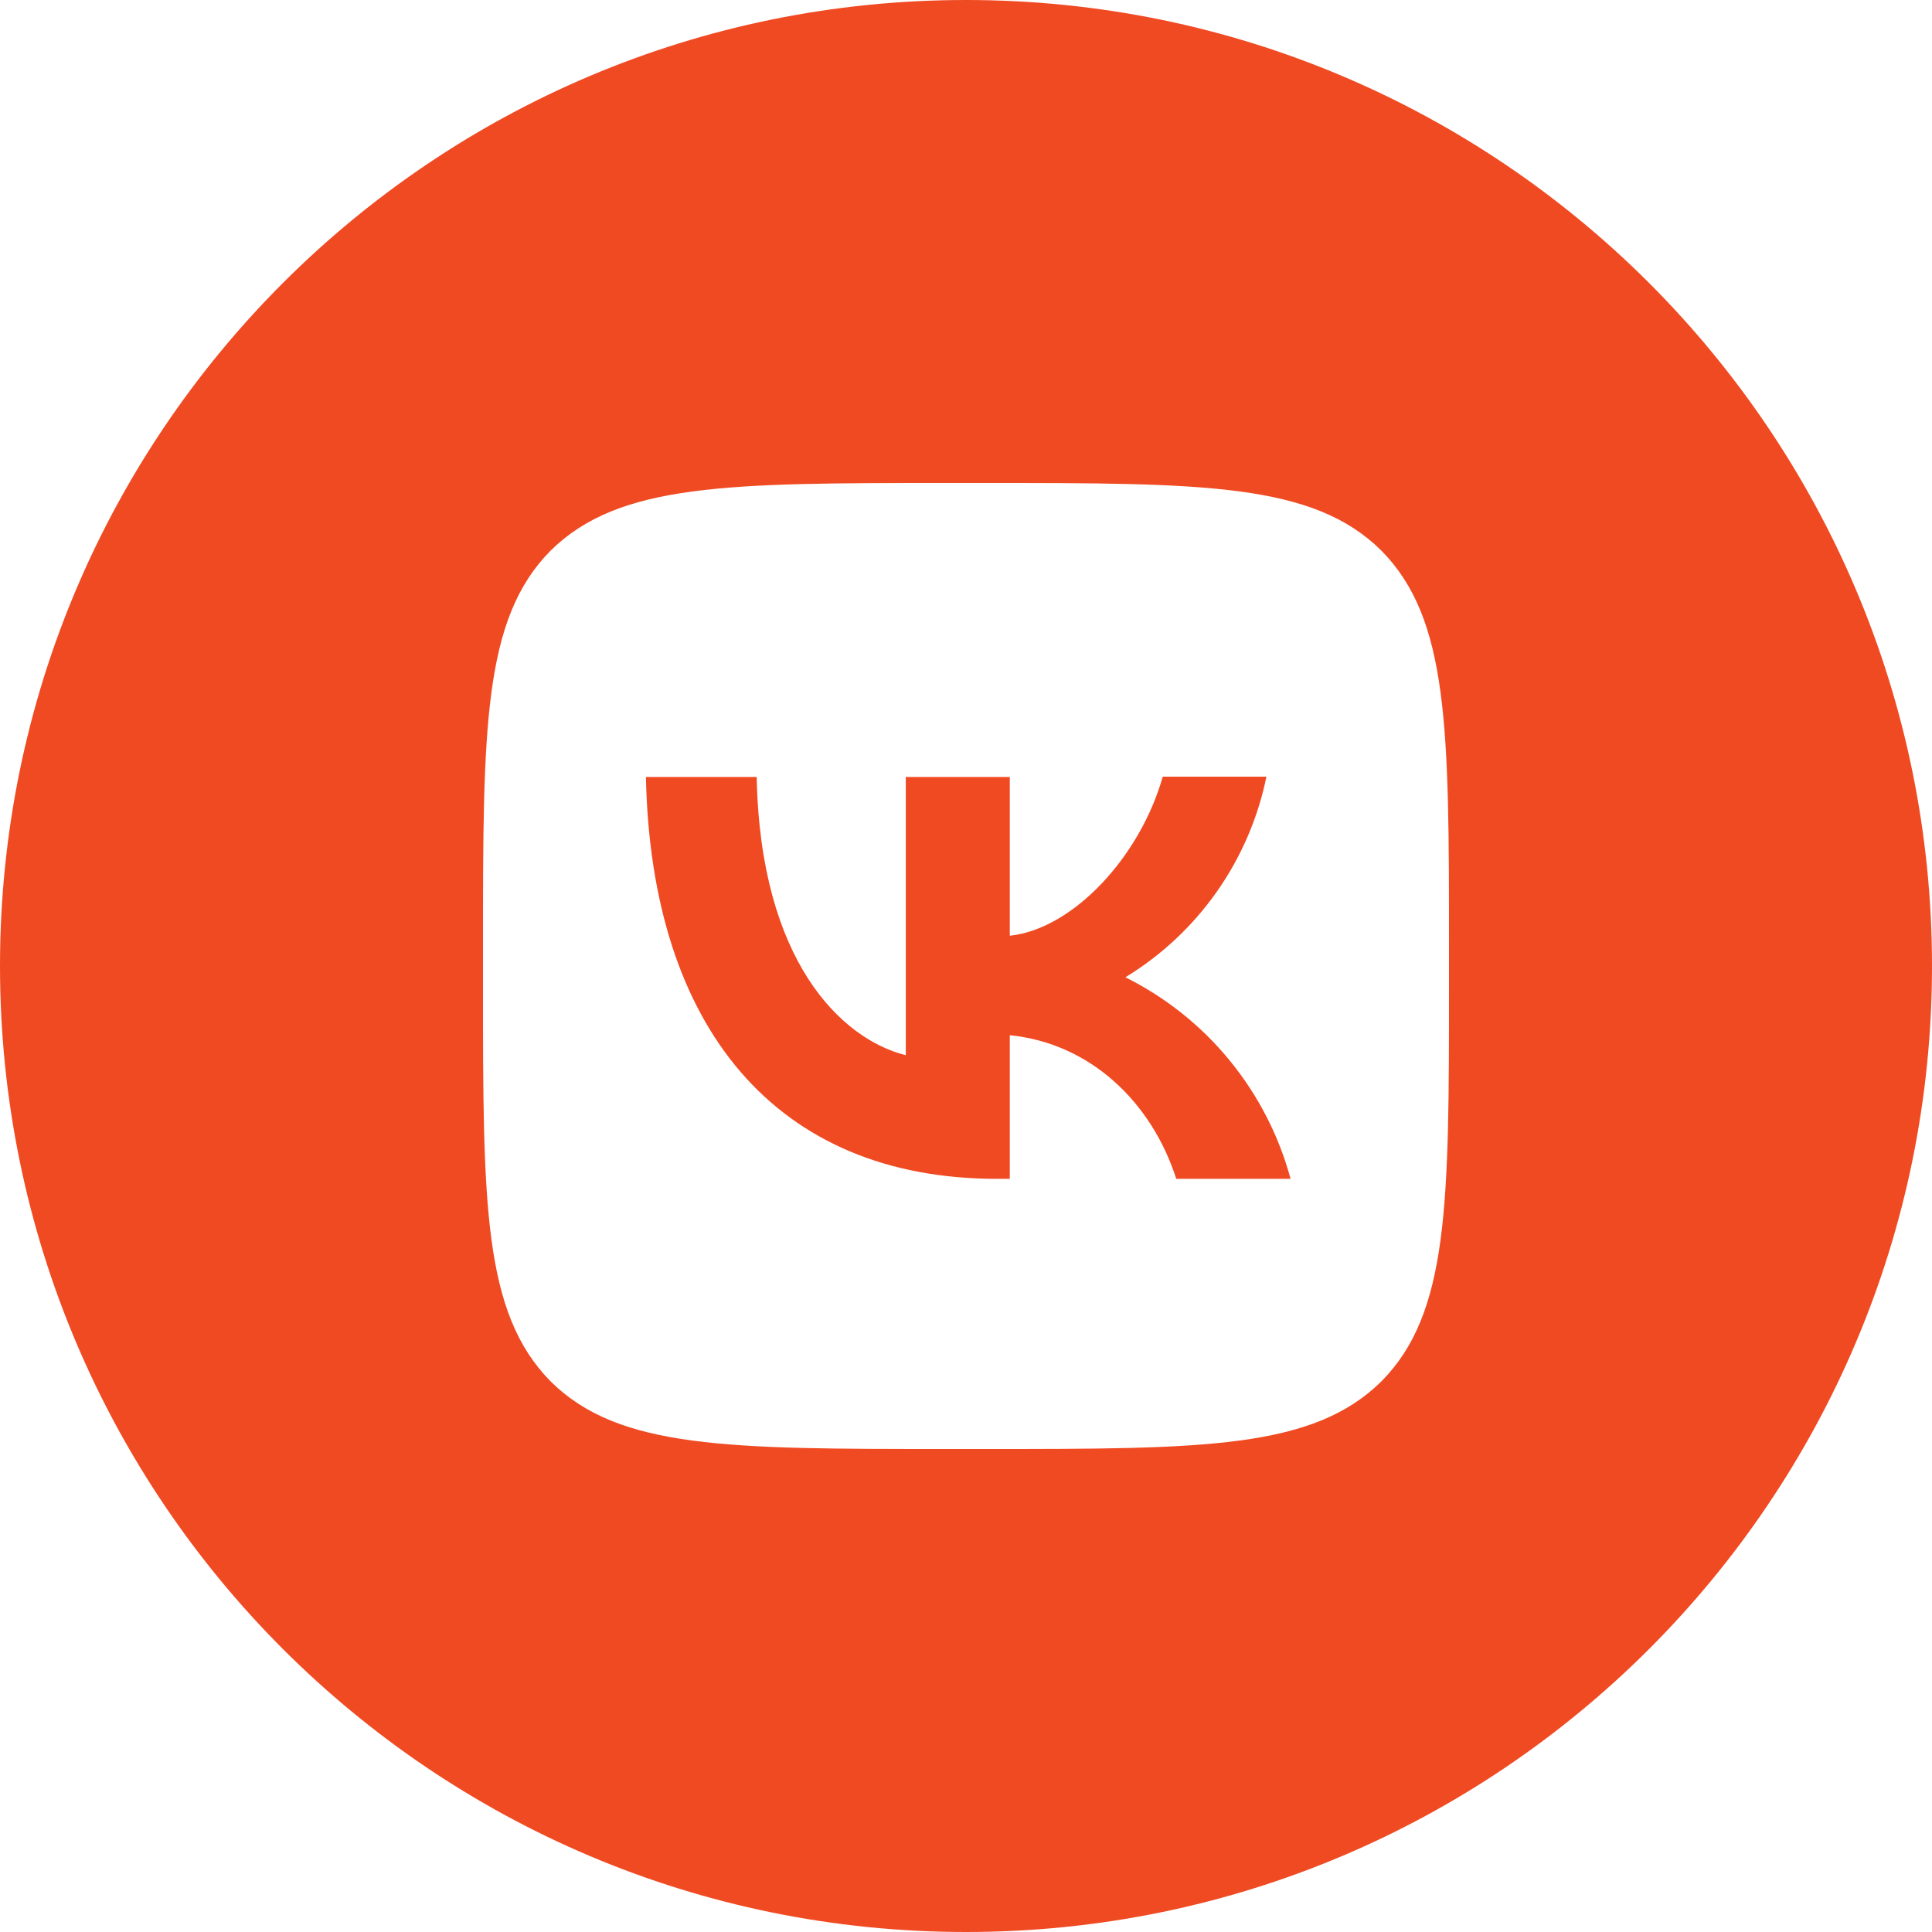
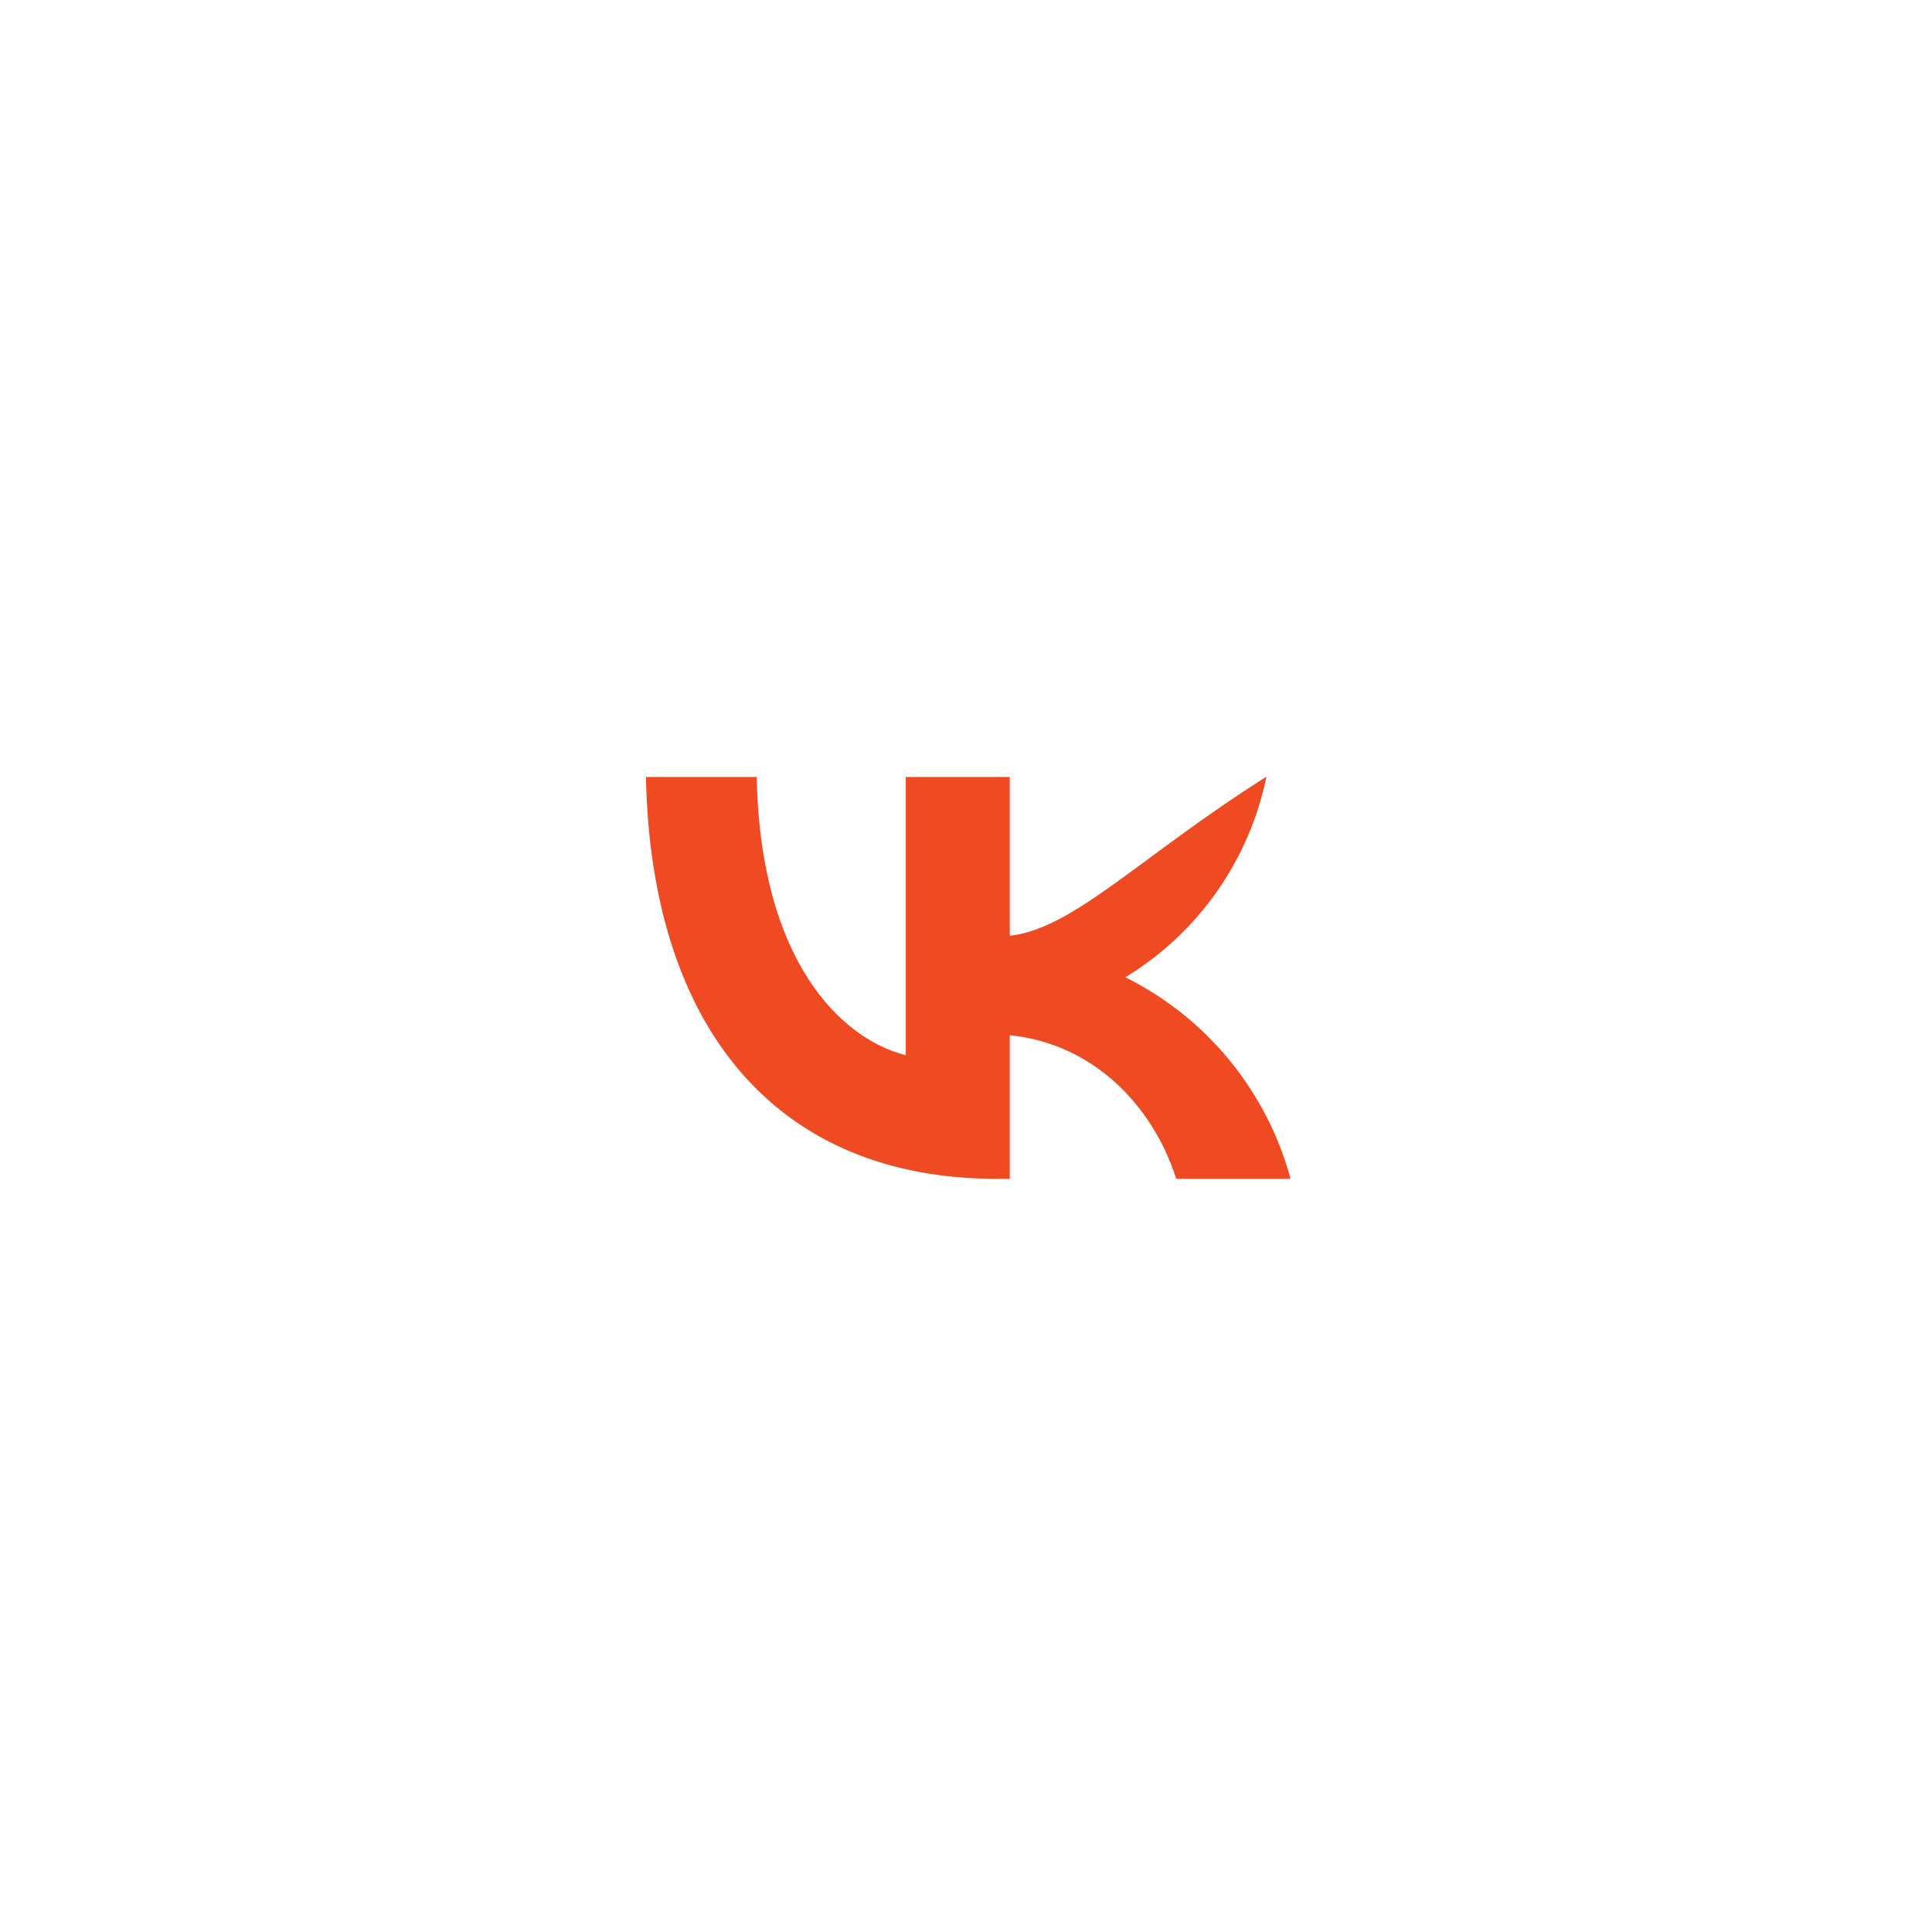
<svg xmlns="http://www.w3.org/2000/svg" width="30" height="30" viewBox="0 0 30 30" fill="none">
-   <path d="M10.03 12.065C10.11 15.965 12.06 18.305 15.48 18.305H15.68V16.075C16.935 16.2 17.885 17.12 18.265 18.305H20.04C19.858 17.632 19.535 17.005 19.093 16.465C18.651 15.925 18.099 15.486 17.475 15.175C18.035 14.834 18.518 14.382 18.895 13.846C19.271 13.31 19.534 12.702 19.665 12.06H18.055C17.705 13.3 16.665 14.425 15.68 14.53V12.065H14.065V16.385C13.065 16.135 11.805 14.925 11.75 12.065H10.03Z" fill="#F04A23" />
-   <path fill-rule="evenodd" clip-rule="evenodd" d="M15 0C23.284 0 30 6.716 30 15C30 23.284 23.284 30 15 30C6.716 30 0 23.284 0 15C0 6.716 6.716 0 15 0ZM7.5 14.7C7.5 11.305 7.5 9.61 8.55 8.55C9.615 7.5 11.31 7.5 14.7 7.5H15.3C18.695 7.5 20.39 7.5 21.45 8.55C22.5 9.615 22.5 11.31 22.5 14.7V15.3C22.5 18.695 22.5 20.39 21.45 21.45C20.385 22.5 18.69 22.5 15.3 22.5H14.7C11.305 22.5 9.61 22.5 8.55 21.45C7.5 20.385 7.5 18.69 7.5 15.3V14.7Z" fill="#F04A23" />
+   <path d="M10.03 12.065C10.11 15.965 12.06 18.305 15.48 18.305H15.68V16.075C16.935 16.2 17.885 17.12 18.265 18.305H20.04C19.858 17.632 19.535 17.005 19.093 16.465C18.651 15.925 18.099 15.486 17.475 15.175C18.035 14.834 18.518 14.382 18.895 13.846C19.271 13.31 19.534 12.702 19.665 12.06C17.705 13.3 16.665 14.425 15.68 14.53V12.065H14.065V16.385C13.065 16.135 11.805 14.925 11.75 12.065H10.03Z" fill="#F04A23" />
</svg>